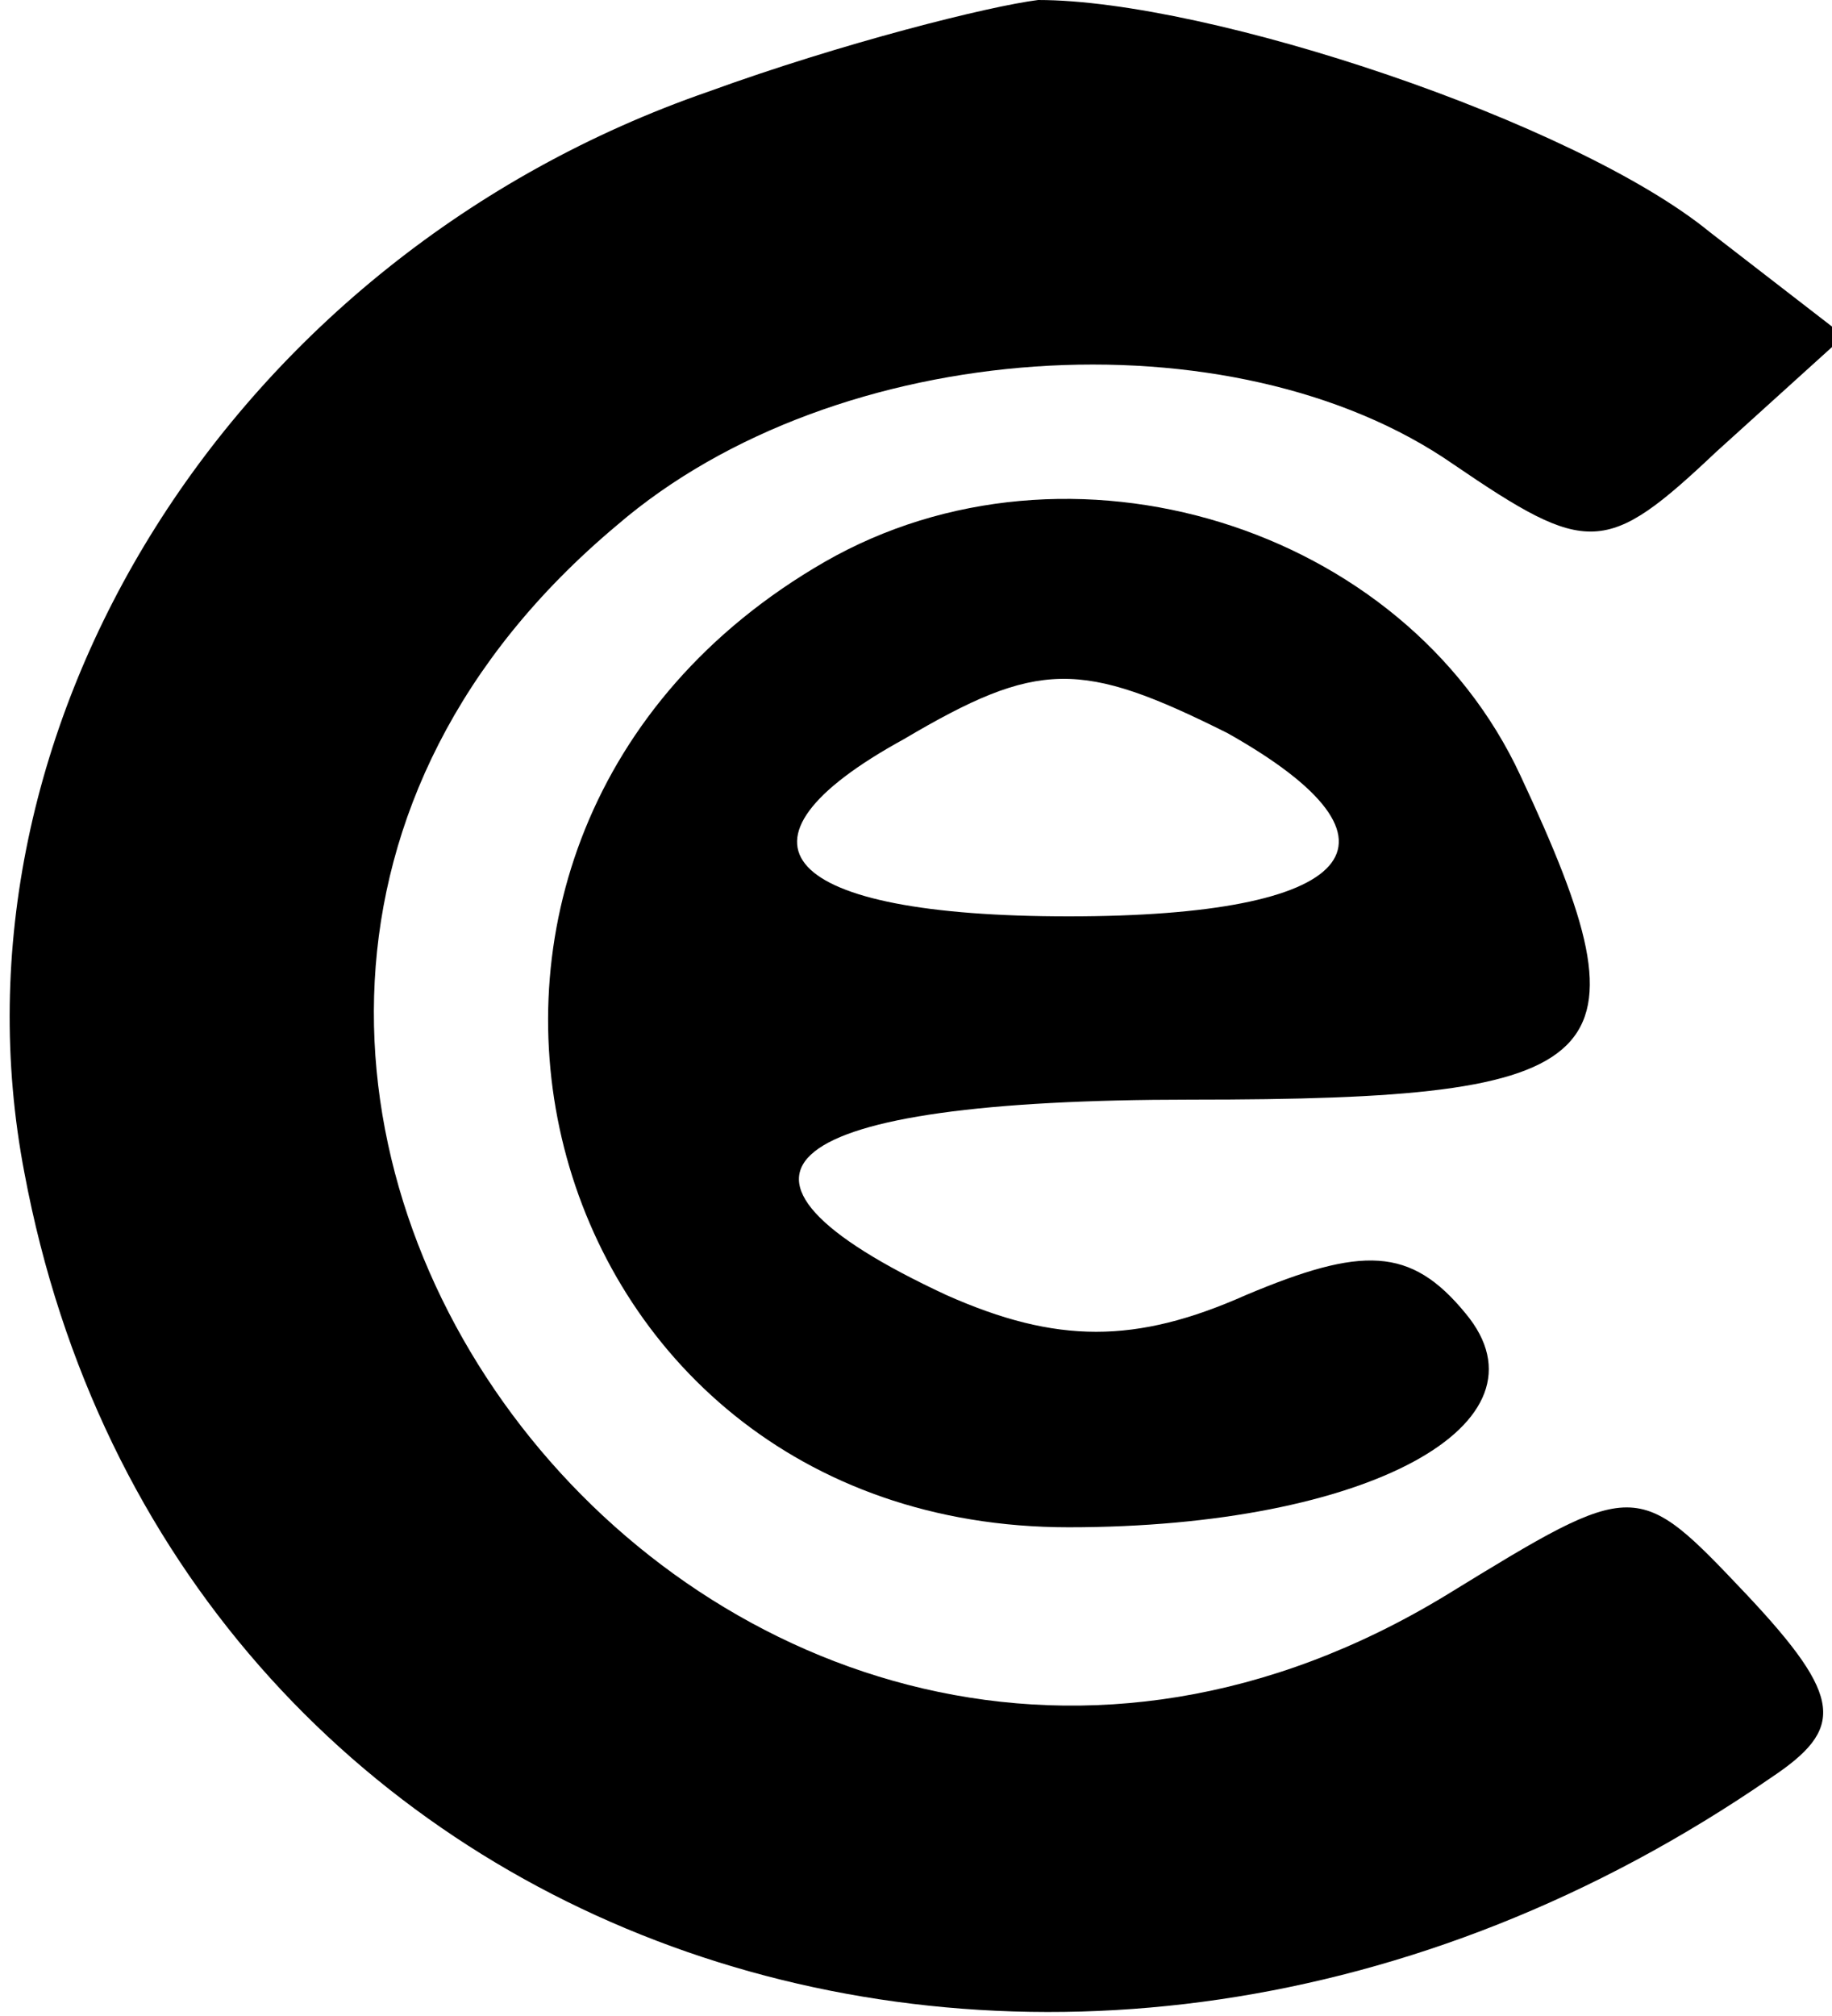
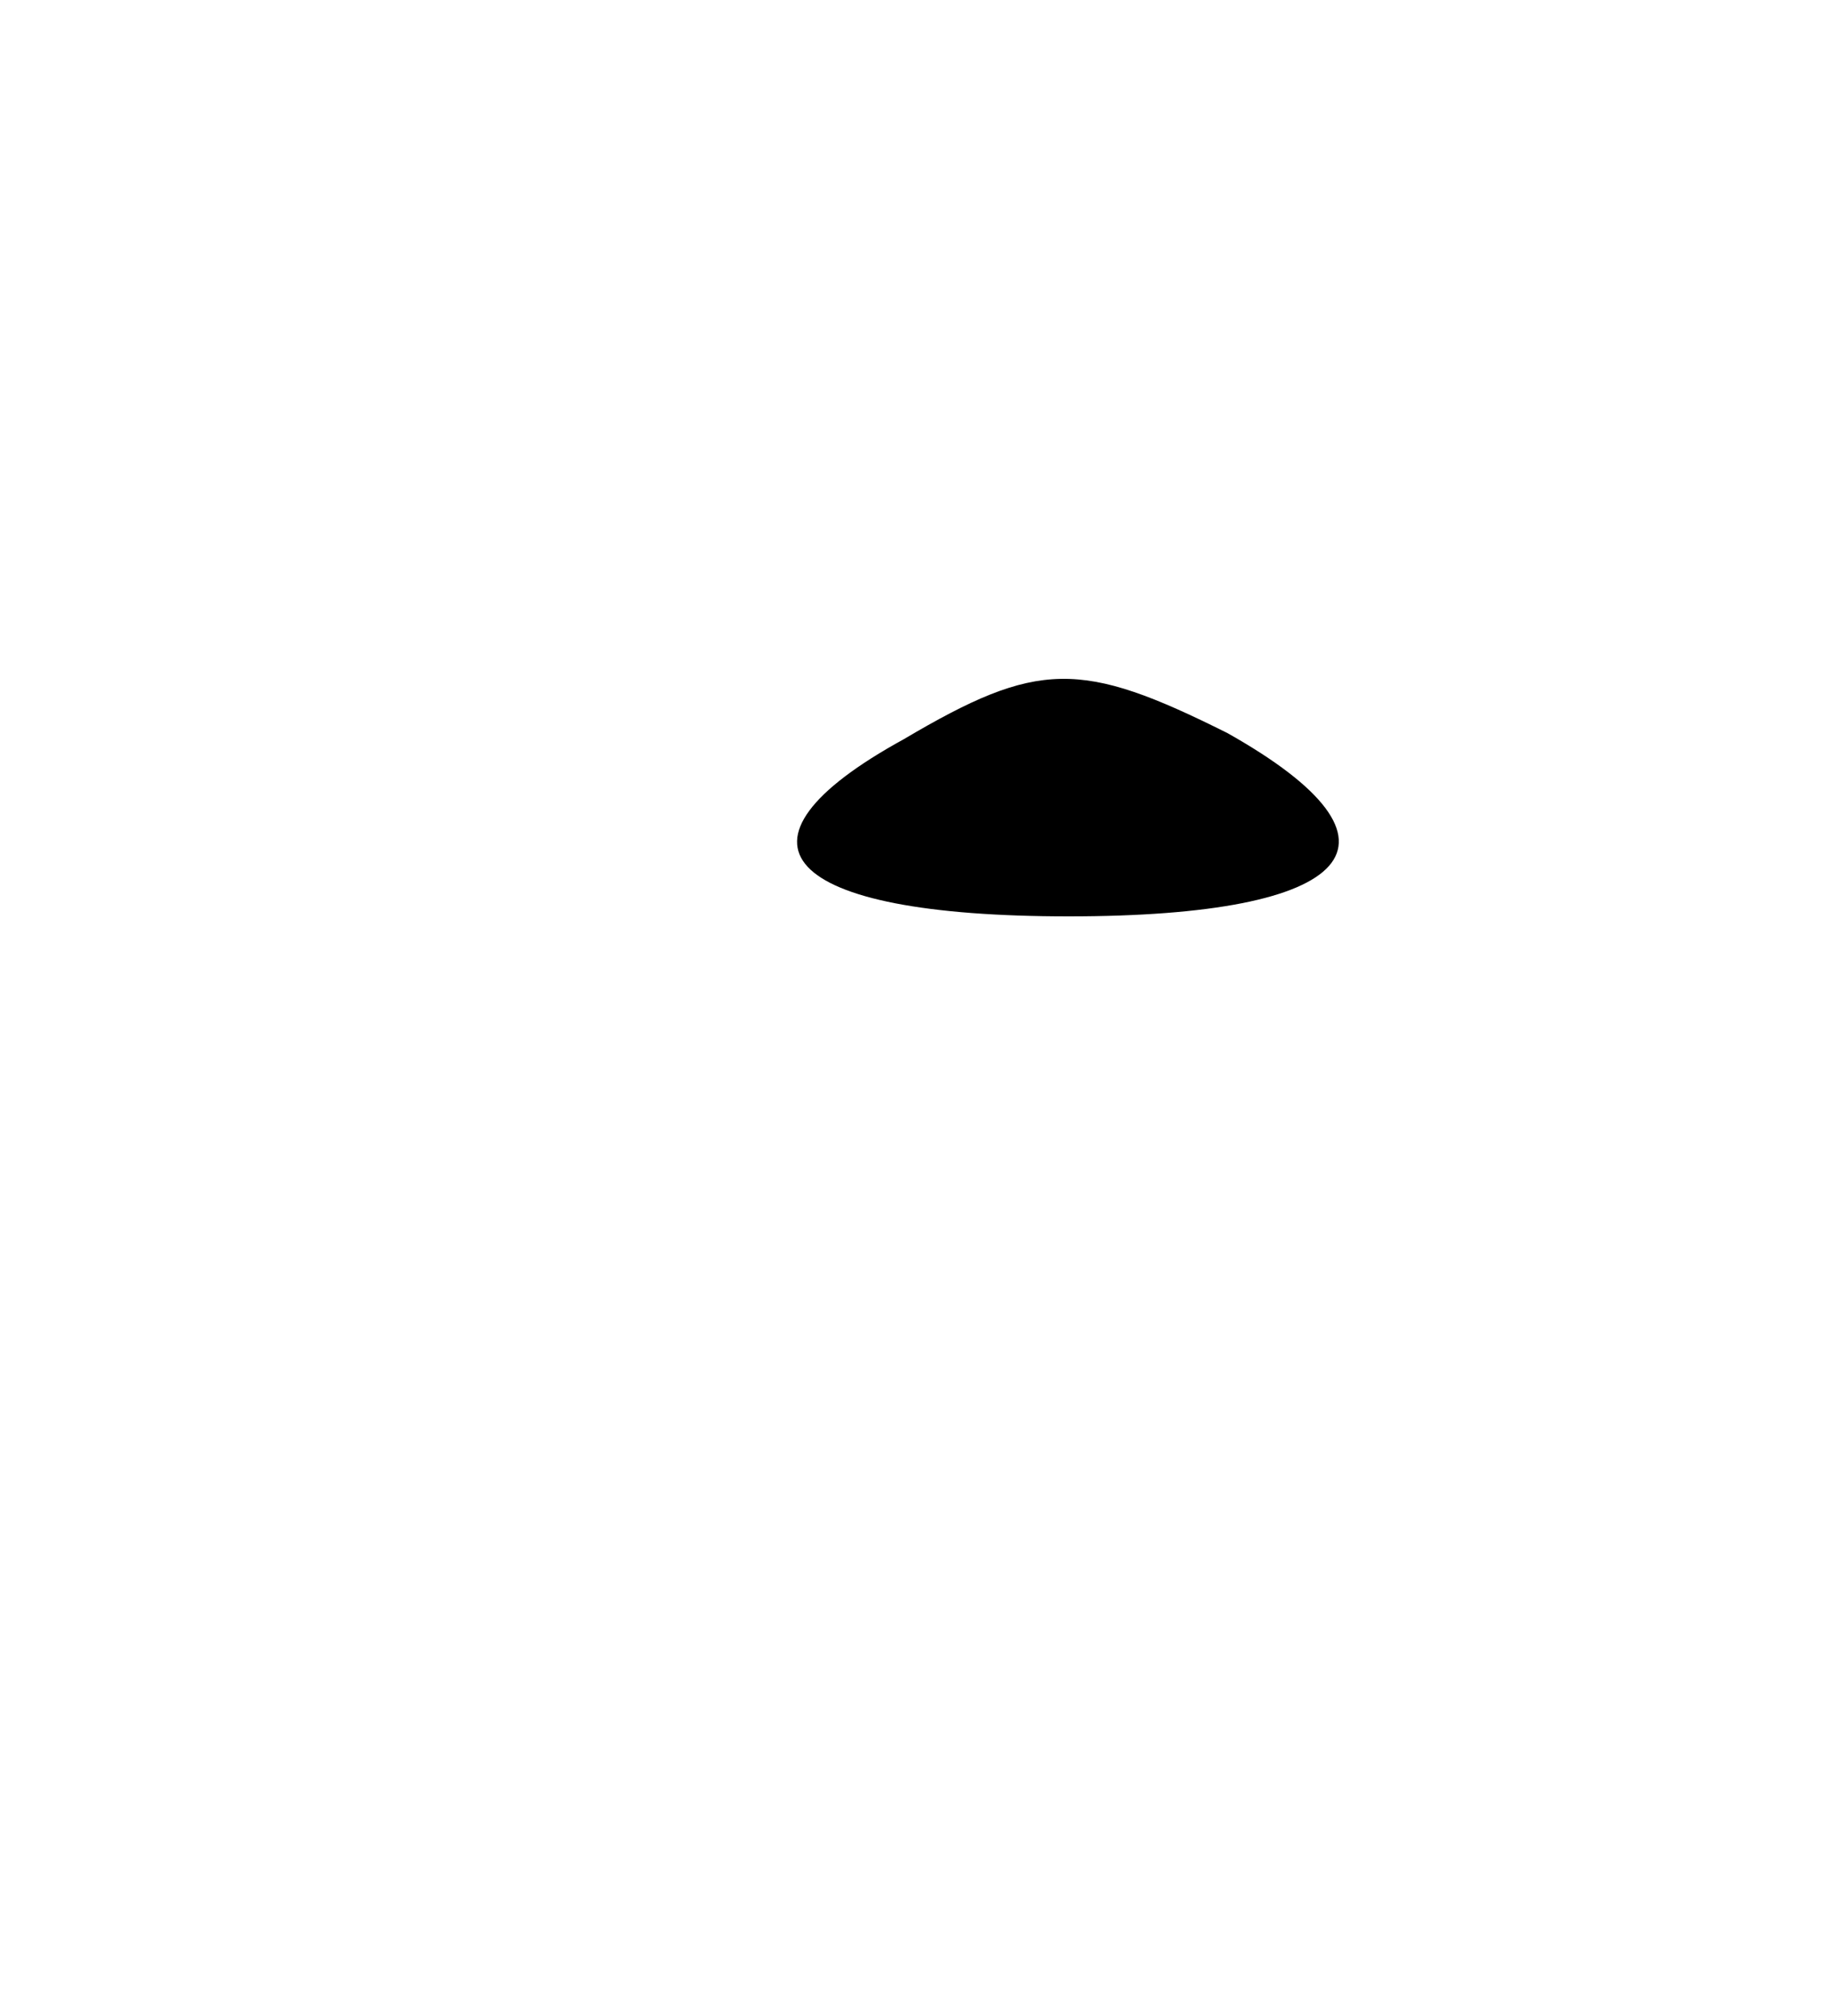
<svg xmlns="http://www.w3.org/2000/svg" version="1.0" width="30pt" height="33pt" viewBox="0 0 30 33" preserveAspectRatio="xMidYMid meet">
  <g transform="translate(0,33) scale(0.1,-0.1)" fill="#000000" stroke="none">
-     <path d="M116 315 c-78 -27 -126 -104 -112 -177 24 -128 170 -179 286 -99 12 8 12 13 -4 30 -18 19 -18 19 -49 0 -118 -72 -241 87 -136 175 36 31 101 35 137 10 22 -15 25 -15 43 2 l21 19 -22 17 c-22 18 -82 38 -110 38 -8 -1 -32 -7 -54 -15z" />
-     <path d="M135 238 c-78 -45 -49 -158 40 -158 49 0 80 17 65 35 -9 11 -17 11 -36 3 -18 -8 -31 -8 -49 0 -43 20 -28 32 40 32 70 0 76 6 54 53 -19 41 -74 58 -114 35z m66 -28 c32 -18 21 -30 -26 -30 -47 0 -58 12 -27 29 22 13 29 13 53 1z" />
+     <path d="M135 238 z m66 -28 c32 -18 21 -30 -26 -30 -47 0 -58 12 -27 29 22 13 29 13 53 1z" />
  </g>
</svg>